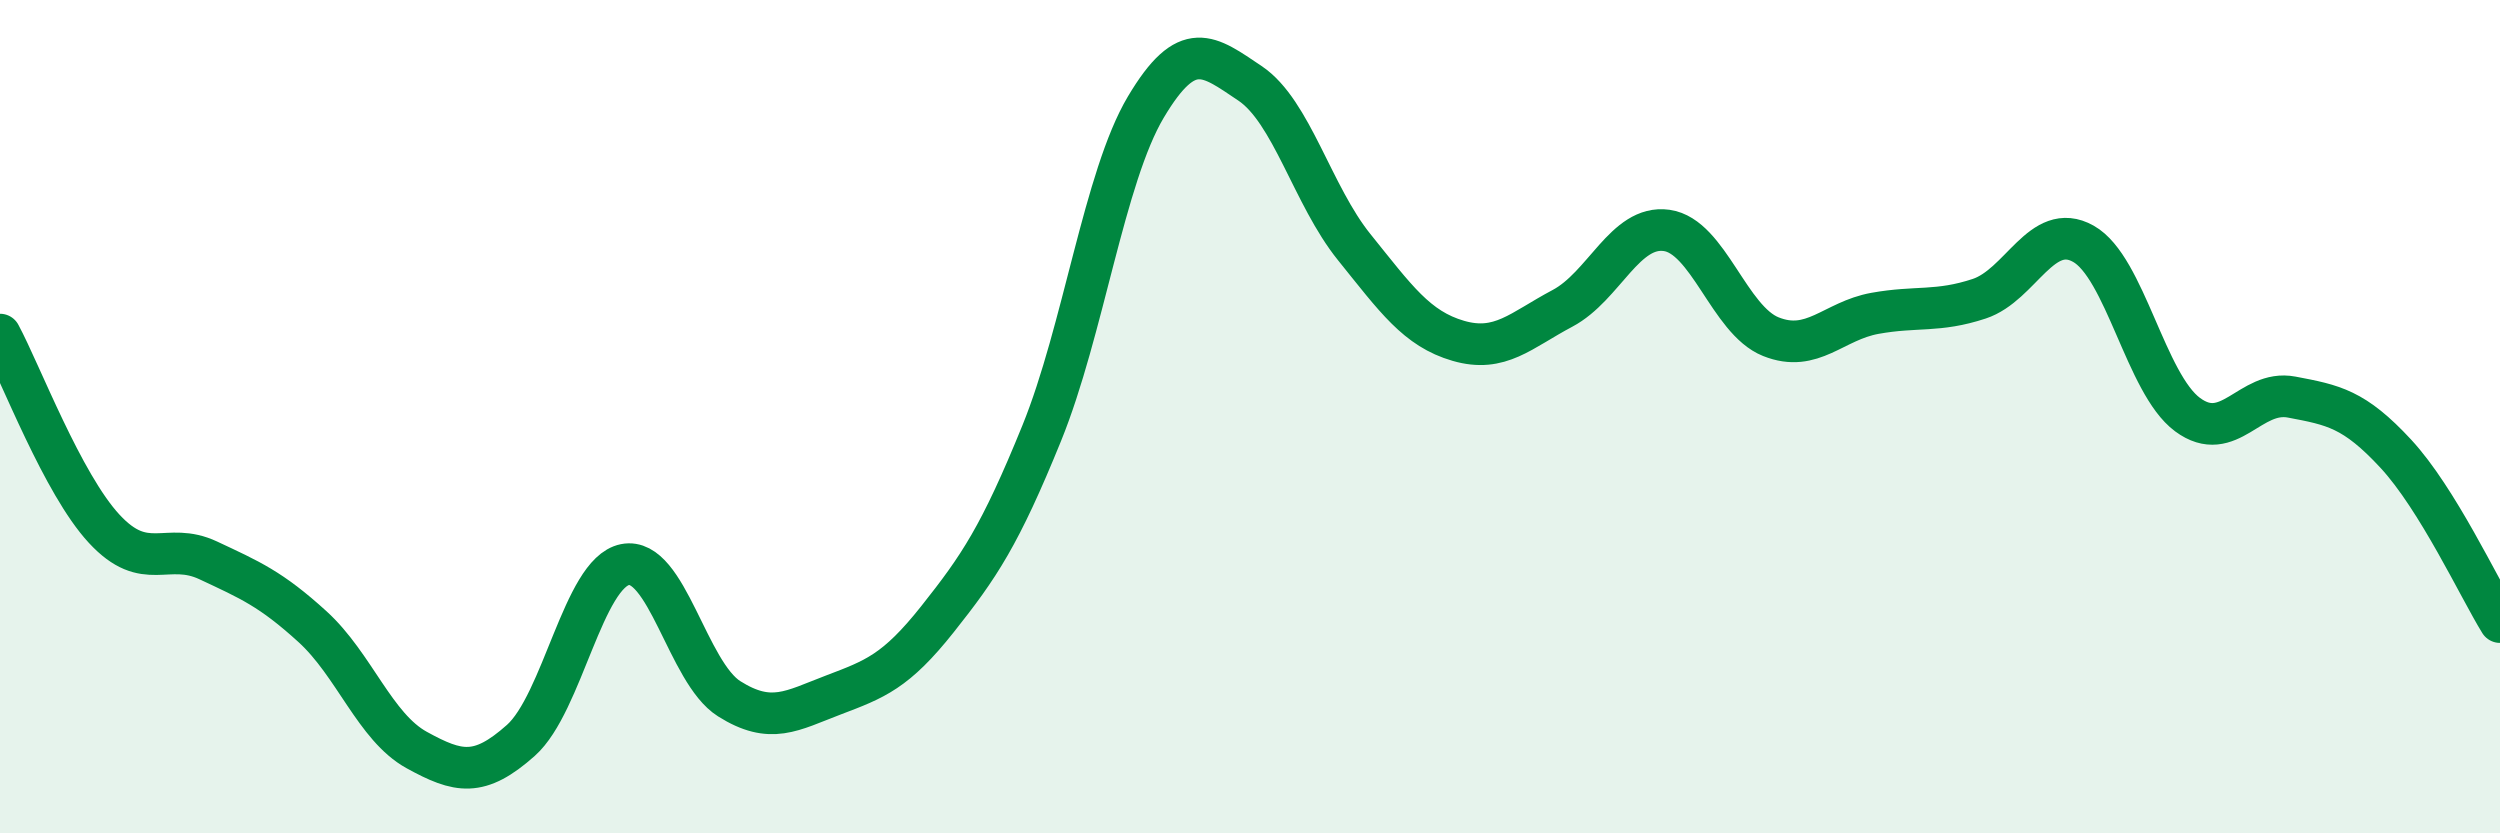
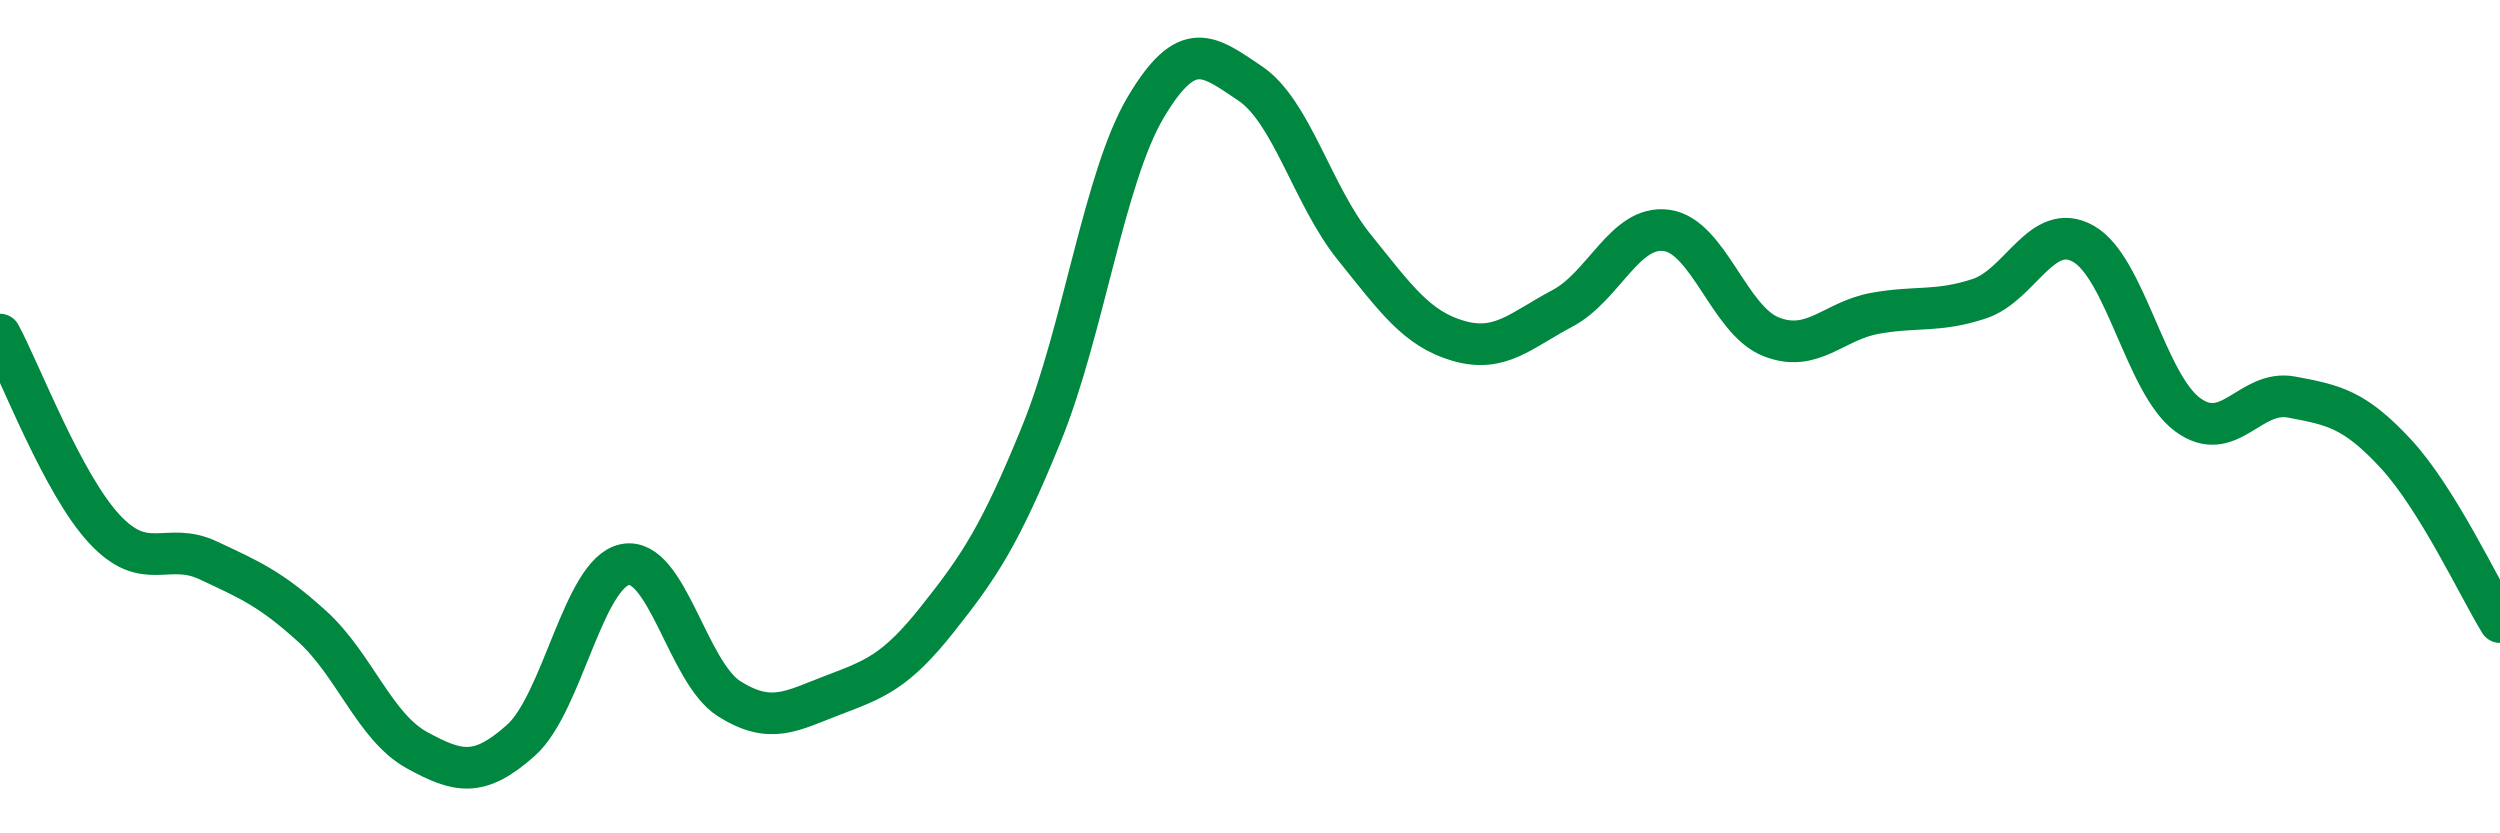
<svg xmlns="http://www.w3.org/2000/svg" width="60" height="20" viewBox="0 0 60 20">
-   <path d="M 0,8.03 C 0.5,8.96 1.5,11.61 2.5,12.69 C 3.5,13.77 4,12.98 5,13.45 C 6,13.92 6.5,14.13 7.5,15.04 C 8.5,15.95 9,17.45 10,18 C 11,18.55 11.5,18.66 12.5,17.77 C 13.5,16.88 14,13.75 15,13.55 C 16,13.35 16.5,16.14 17.5,16.77 C 18.5,17.4 19,17.06 20,16.68 C 21,16.3 21.5,16.12 22.5,14.86 C 23.5,13.6 24,12.86 25,10.4 C 26,7.94 26.5,4.25 27.5,2.57 C 28.5,0.89 29,1.33 30,2 C 31,2.67 31.5,4.69 32.5,5.93 C 33.5,7.17 34,7.89 35,8.18 C 36,8.47 36.5,7.93 37.5,7.4 C 38.5,6.87 39,5.39 40,5.53 C 41,5.67 41.5,7.68 42.5,8.08 C 43.5,8.48 44,7.7 45,7.52 C 46,7.34 46.5,7.5 47.5,7.17 C 48.5,6.84 49,5.29 50,5.85 C 51,6.41 51.5,9.21 52.5,9.95 C 53.5,10.69 54,9.34 55,9.53 C 56,9.72 56.5,9.81 57.5,10.89 C 58.5,11.97 59.5,14.12 60,14.93L60 20L0 20Z" fill="#008740" opacity="0.1" stroke-linecap="round" stroke-linejoin="round" />
  <path d="M 0,8.03 C 0.5,8.96 1.5,11.61 2.5,12.69 C 3.5,13.77 4,12.98 5,13.45 C 6,13.92 6.5,14.13 7.5,15.04 C 8.5,15.95 9,17.45 10,18 C 11,18.55 11.5,18.66 12.5,17.77 C 13.5,16.88 14,13.75 15,13.55 C 16,13.35 16.5,16.14 17.5,16.77 C 18.5,17.4 19,17.06 20,16.68 C 21,16.3 21.5,16.12 22.5,14.86 C 23.5,13.6 24,12.86 25,10.4 C 26,7.94 26.5,4.25 27.5,2.57 C 28.5,0.89 29,1.33 30,2 C 31,2.67 31.5,4.69 32.5,5.93 C 33.5,7.17 34,7.89 35,8.18 C 36,8.47 36.5,7.93 37.5,7.4 C 38.5,6.87 39,5.39 40,5.53 C 41,5.67 41.5,7.68 42.5,8.08 C 43.5,8.48 44,7.7 45,7.52 C 46,7.34 46.5,7.5 47.5,7.17 C 48.5,6.84 49,5.29 50,5.85 C 51,6.41 51.5,9.21 52.5,9.95 C 53.5,10.69 54,9.34 55,9.53 C 56,9.72 56.5,9.81 57.5,10.89 C 58.5,11.97 59.5,14.12 60,14.93" stroke="#008740" stroke-width="1" fill="none" stroke-linecap="round" stroke-linejoin="round" />
</svg>